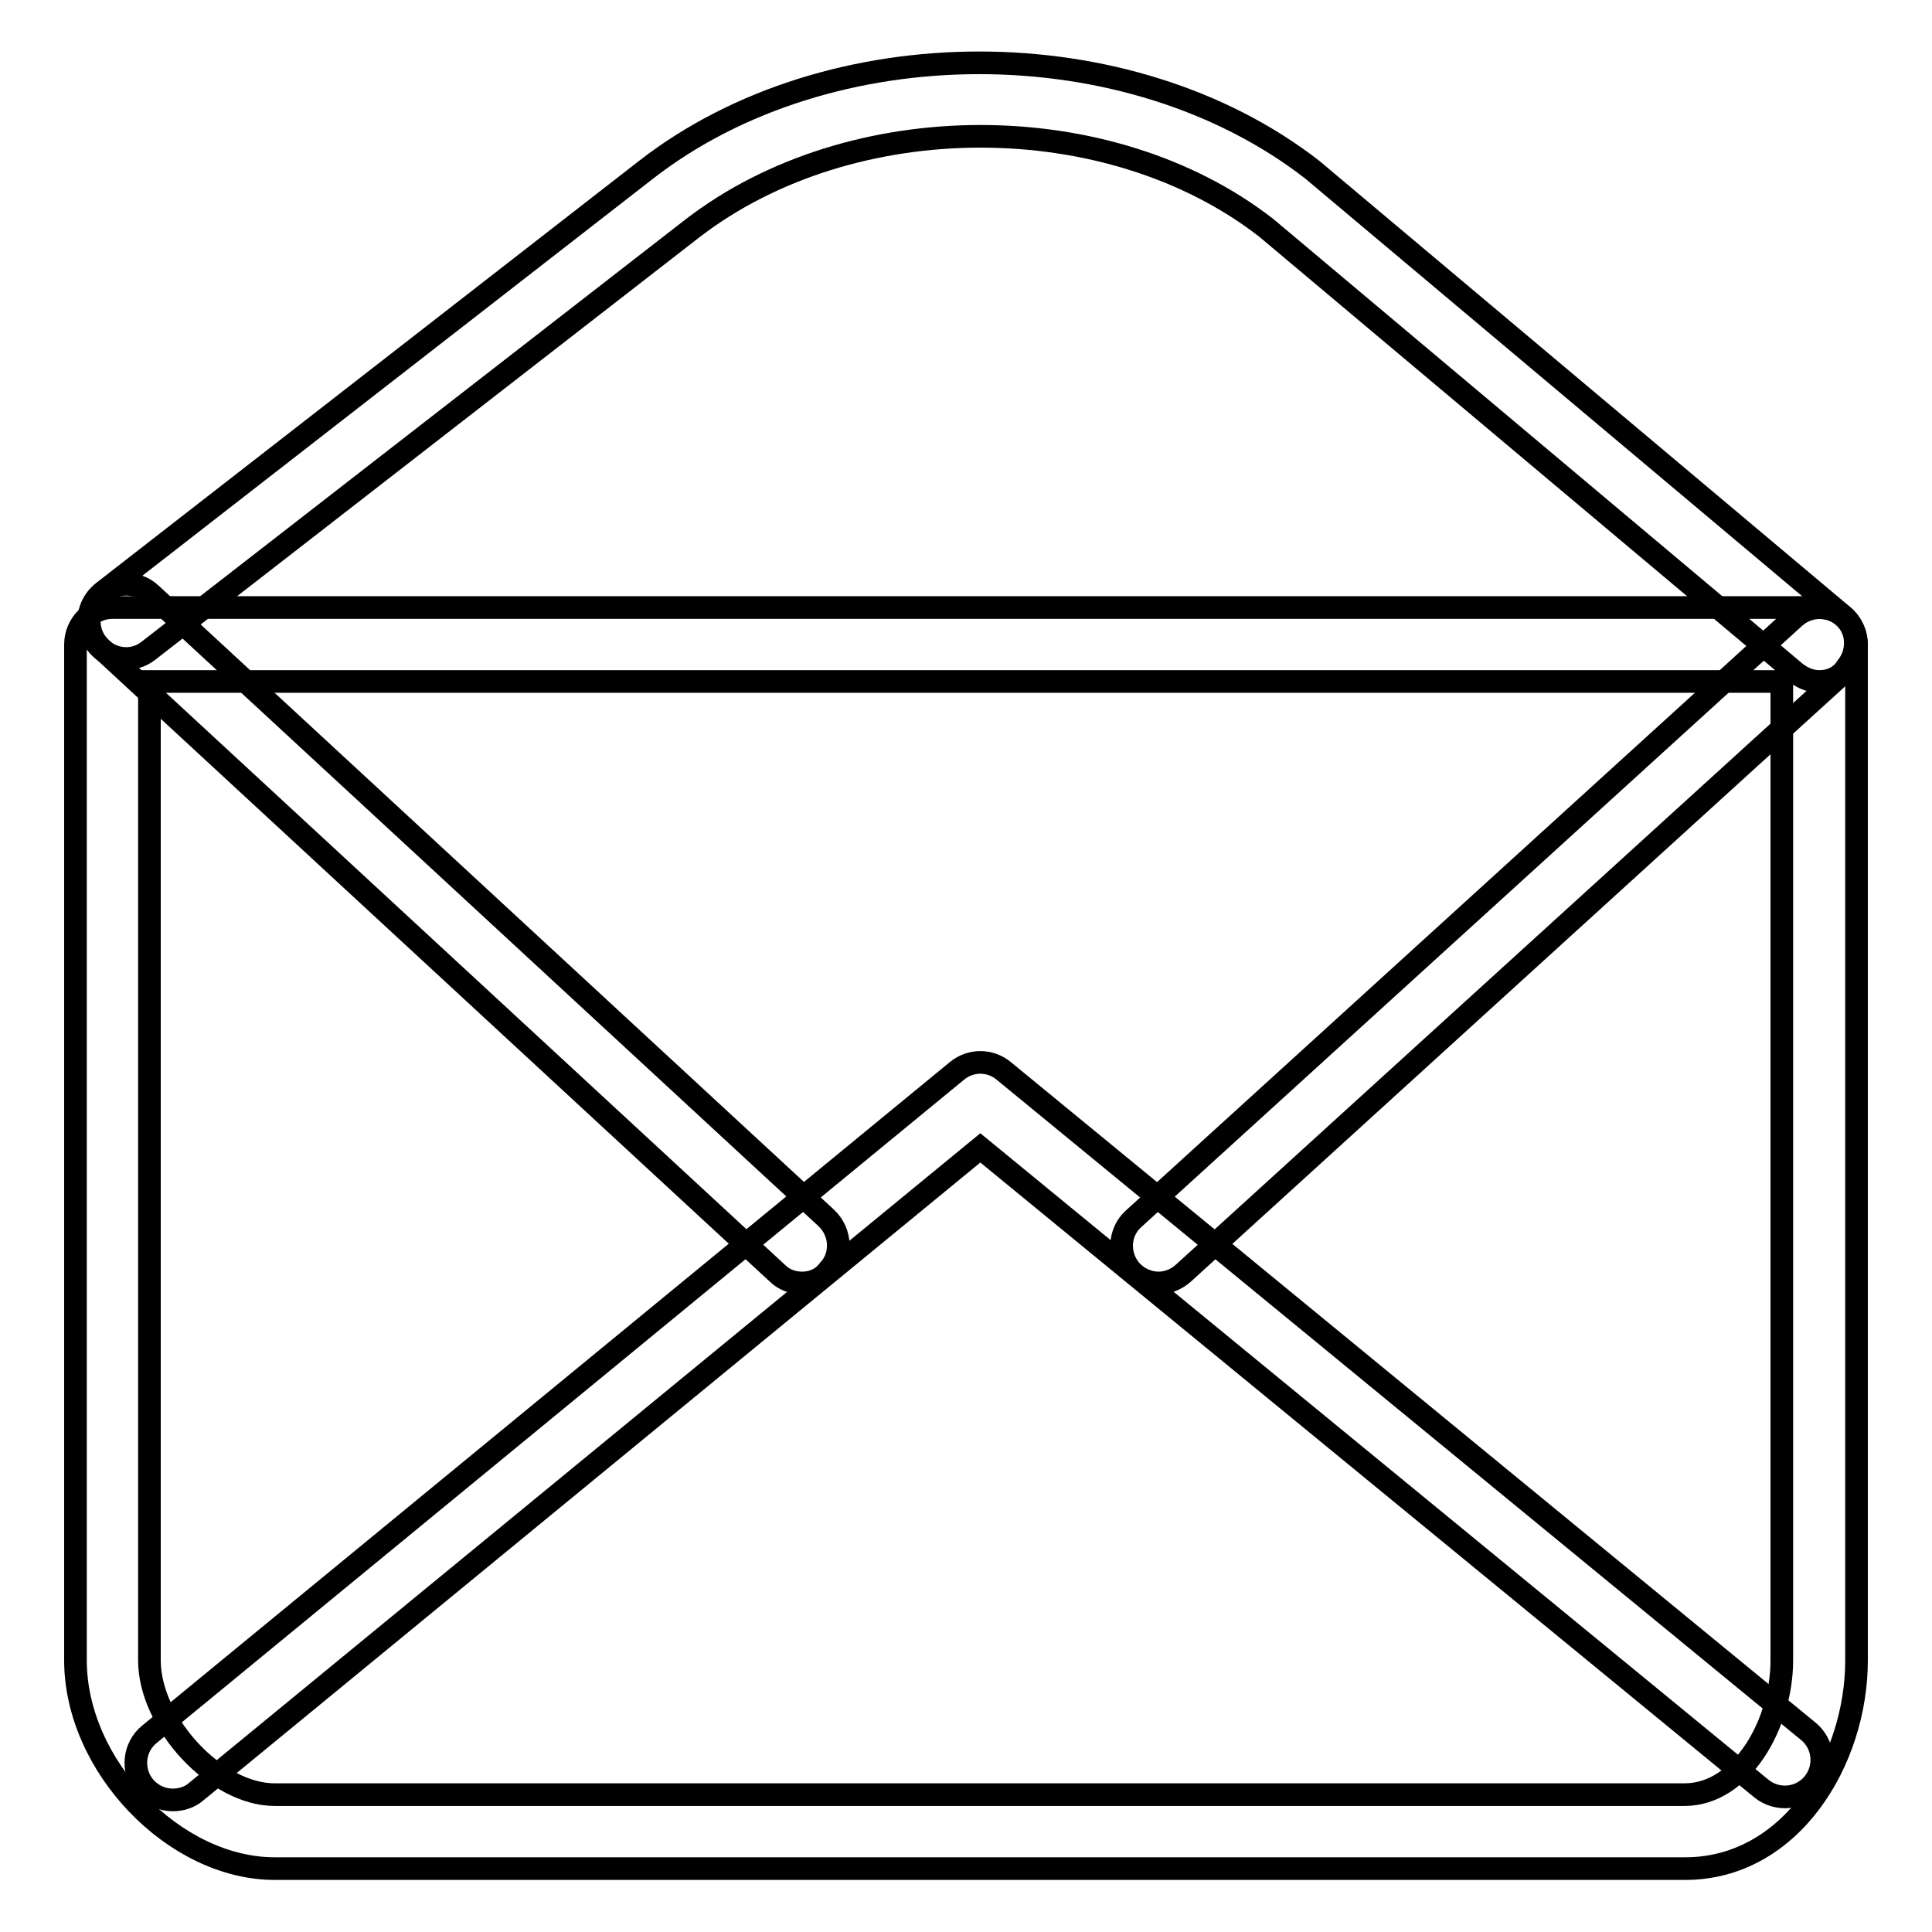
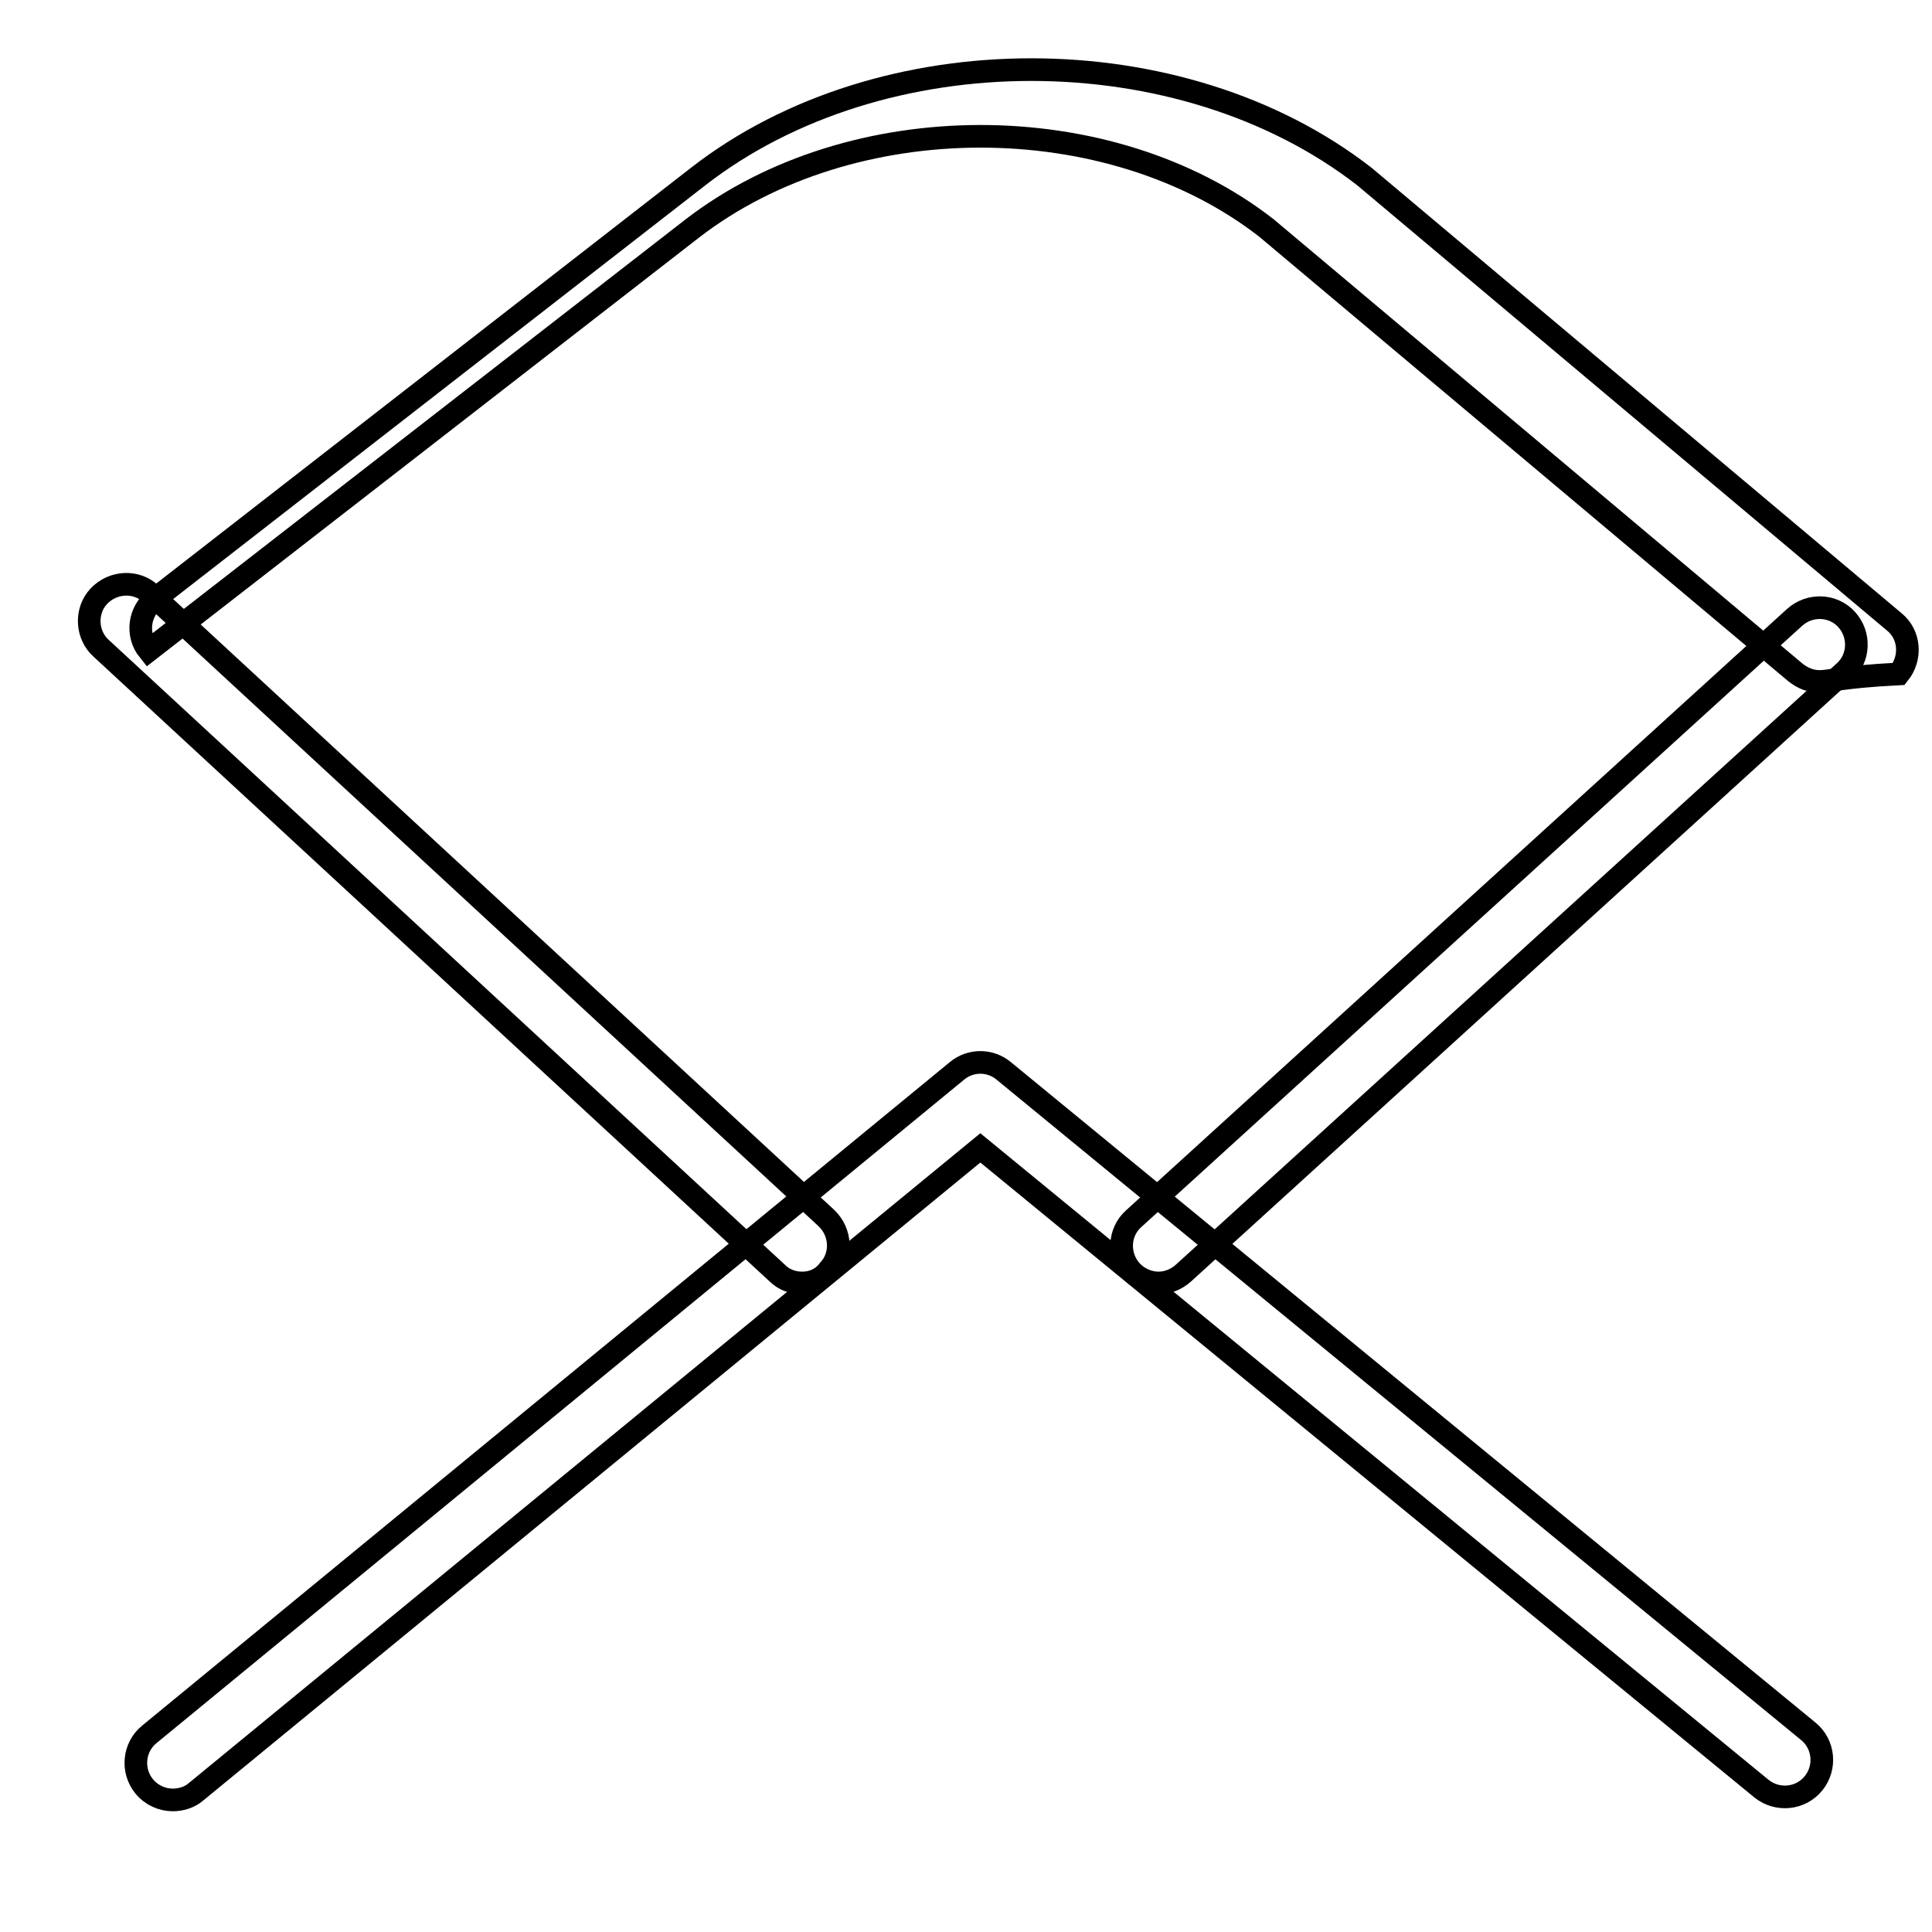
<svg xmlns="http://www.w3.org/2000/svg" version="1.1" x="0px" y="0px" viewBox="0 0 256 256" enable-background="new 0 0 256 256" xml:space="preserve">
  <g>
    <g>
-       <path stroke-width="3" fill-opacity="0" stroke="#000000" d="M223.3,247.6H36.4C23.1,247.6,10,234,10,220V85.4c0-2.7,2.2-4.9,4.9-4.9h226.2c2.7,0,4.9,2.2,4.9,4.9V220C246,233.3,237.3,247.6,223.3,247.6z M19.8,90.3V220c0,8.3,8.8,17.8,16.6,17.8h186.8c7.6,0,12.9-9.4,12.9-17.8V90.3H19.8z" />
      <path stroke-width="3" fill-opacity="0" stroke="#000000" d="M22.9,238.5c-1.4,0-2.8-0.6-3.8-1.8c-1.7-2.1-1.4-5.2,0.7-6.9l107-87.9c1.8-1.5,4.4-1.5,6.2,0l106.6,87.5c2.1,1.7,2.4,4.8,0.7,6.9c-1.7,2.1-4.8,2.4-6.9,0.7l-103.5-84.9L26,237.4C25.1,238.2,23.9,238.5,22.9,238.5z" />
-       <path stroke-width="3" fill-opacity="0" stroke="#000000" d="M241.1,90.3c-1.1,0-2.2-0.4-3.2-1.2l-70.1-58.9C147,14,112.8,14,91.7,30.3l-72,55.9c-2.1,1.7-5.2,1.3-6.9-0.9c-1.7-2.1-1.3-5.2,0.9-6.9l71.9-55.9c24.3-18.9,64-18.9,88.3,0l70.2,59c2.1,1.7,2.3,4.8,0.6,6.9C243.9,89.7,242.5,90.3,241.1,90.3z" />
+       <path stroke-width="3" fill-opacity="0" stroke="#000000" d="M241.1,90.3c-1.1,0-2.2-0.4-3.2-1.2l-70.1-58.9C147,14,112.8,14,91.7,30.3l-72,55.9c-1.7-2.1-1.3-5.2,0.9-6.9l71.9-55.9c24.3-18.9,64-18.9,88.3,0l70.2,59c2.1,1.7,2.3,4.8,0.6,6.9C243.9,89.7,242.5,90.3,241.1,90.3z" />
      <path stroke-width="3" fill-opacity="0" stroke="#000000" d="M106.3,170c-1.2,0-2.4-0.4-3.3-1.3L13.4,85.9c-2-1.8-2.1-5-0.3-6.9c1.9-2,5-2.1,6.9-0.3l89.5,82.7c2,1.9,2.1,5,0.3,6.9C108.9,169.5,107.6,170,106.3,170z" />
      <path stroke-width="3" fill-opacity="0" stroke="#000000" d="M153.5,170c-1.3,0-2.7-0.6-3.6-1.6c-1.8-2-1.7-5.1,0.3-6.9l87.6-79.7c2-1.8,5.1-1.7,6.9,0.3c1.8,2,1.7,5.1-0.3,6.9l-87.6,79.7C155.8,169.6,154.6,170,153.5,170z" />
    </g>
  </g>
</svg>